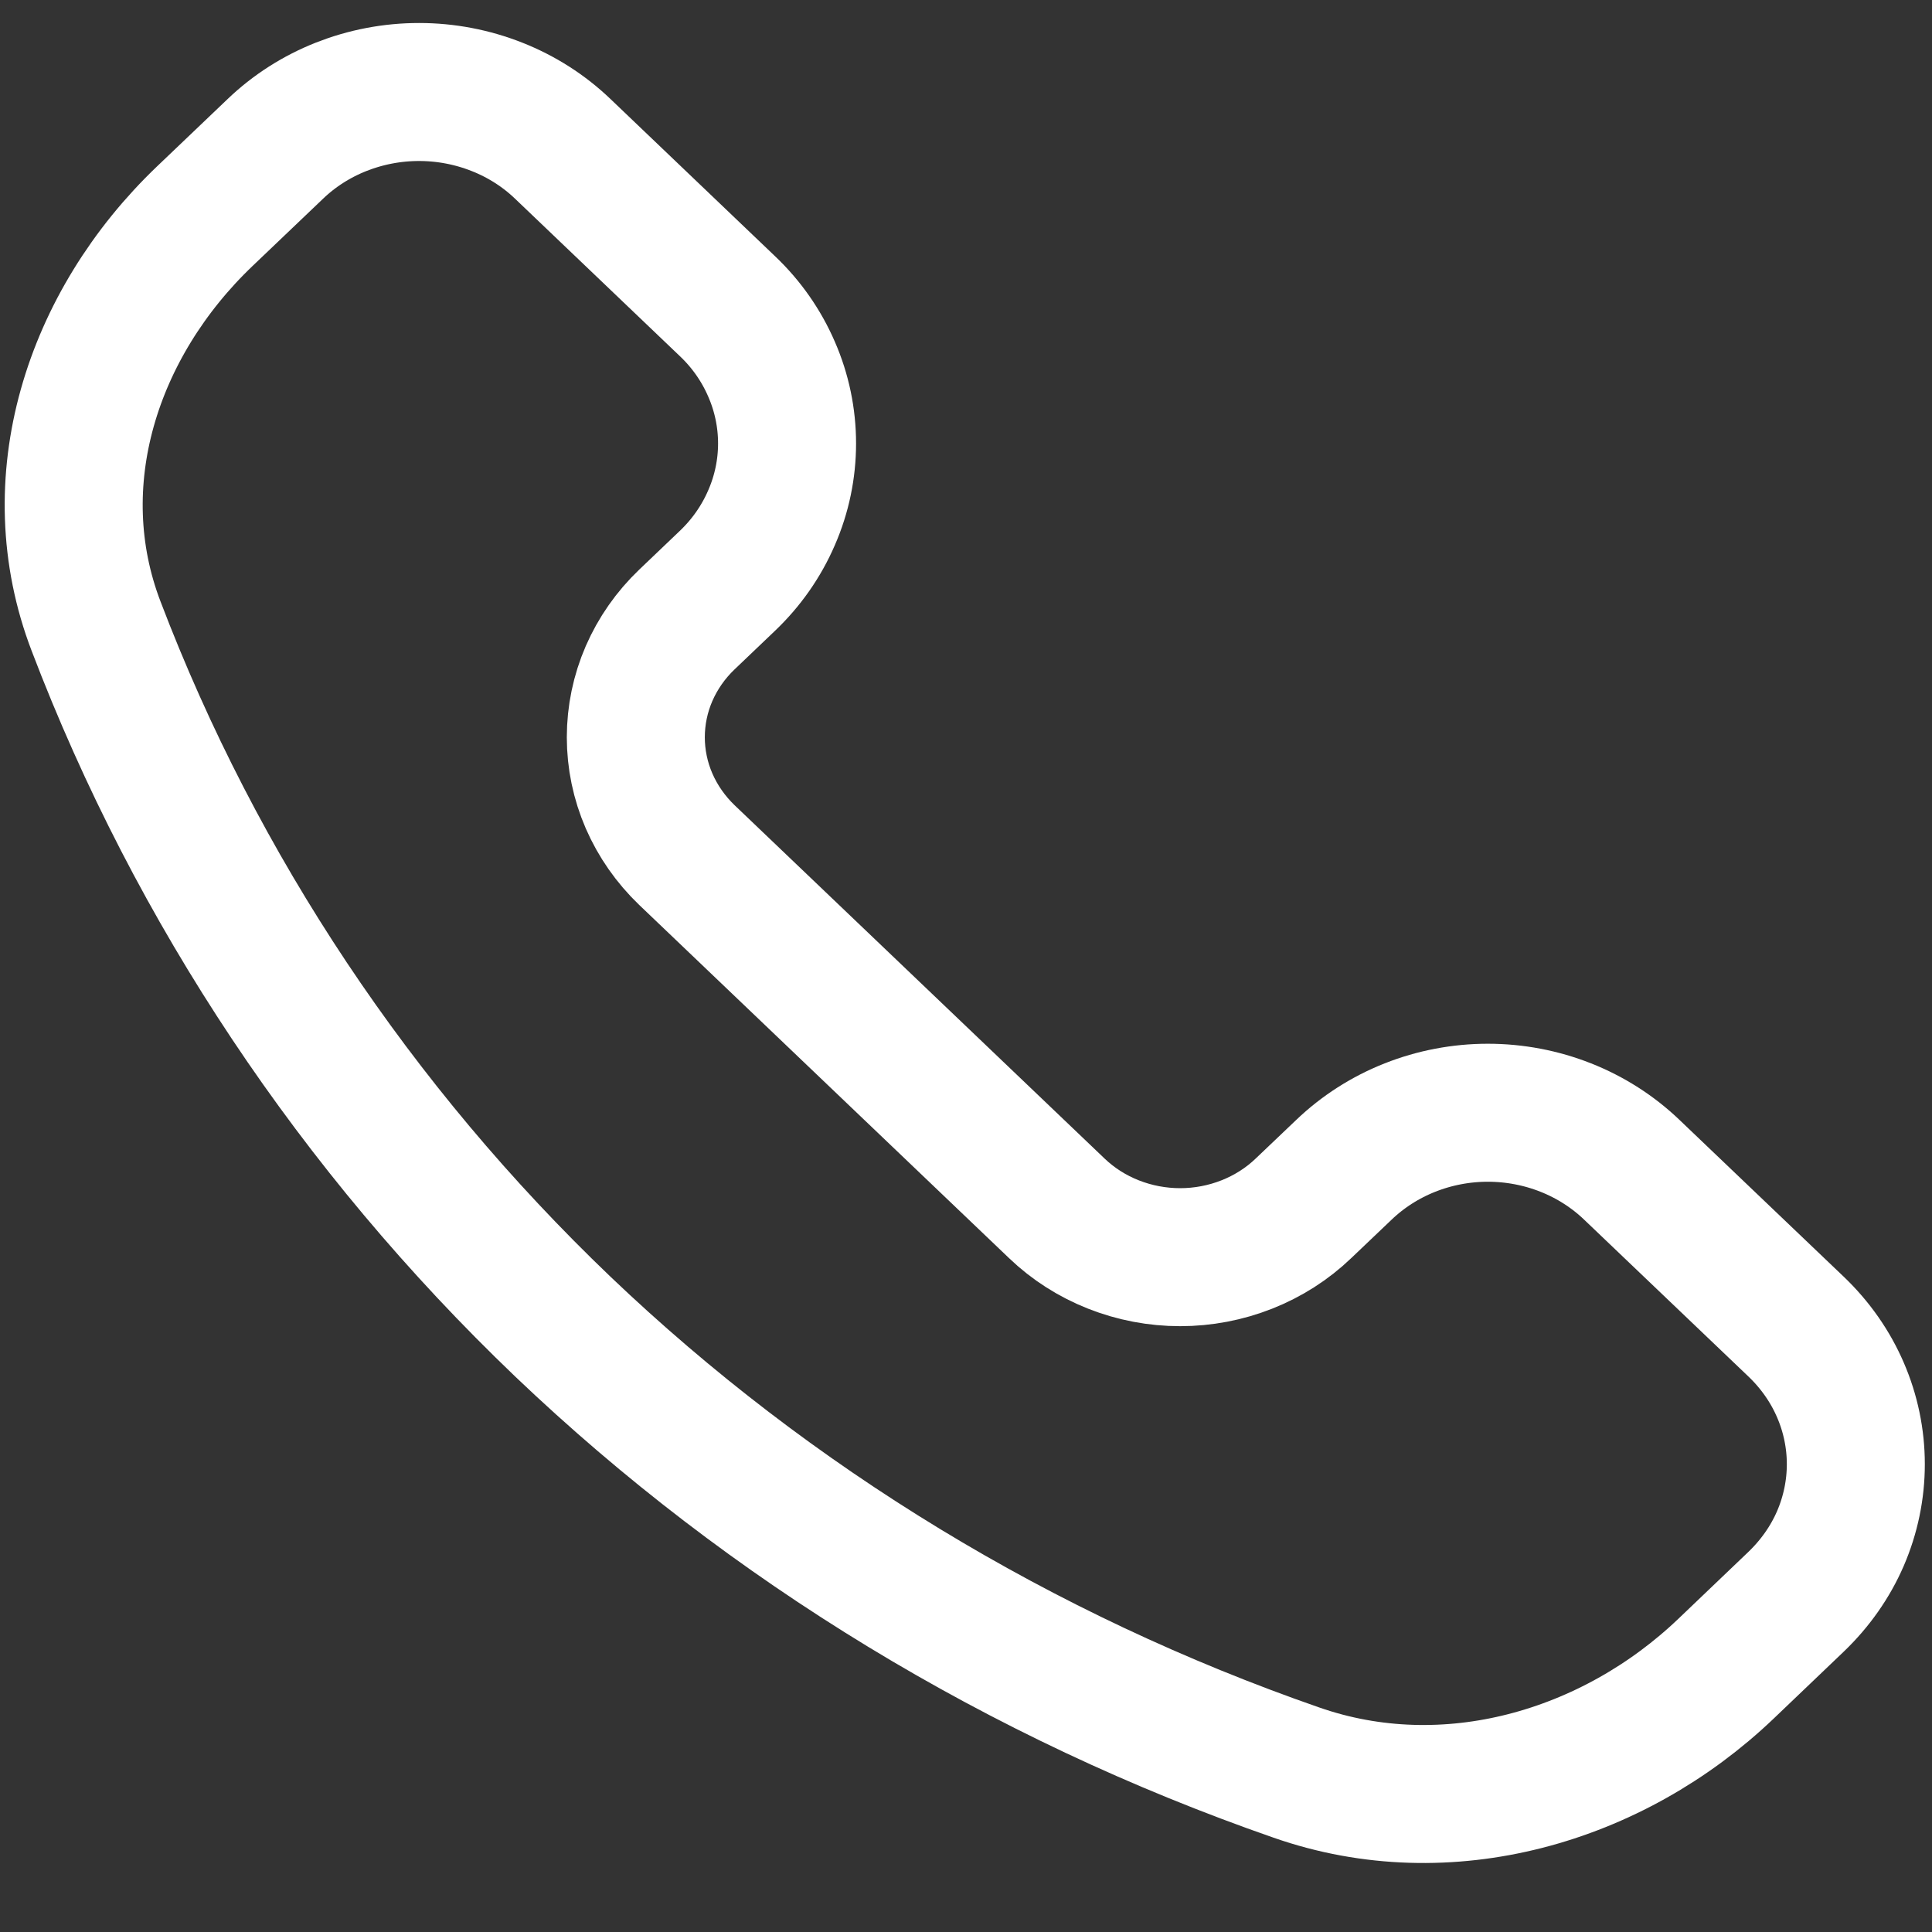
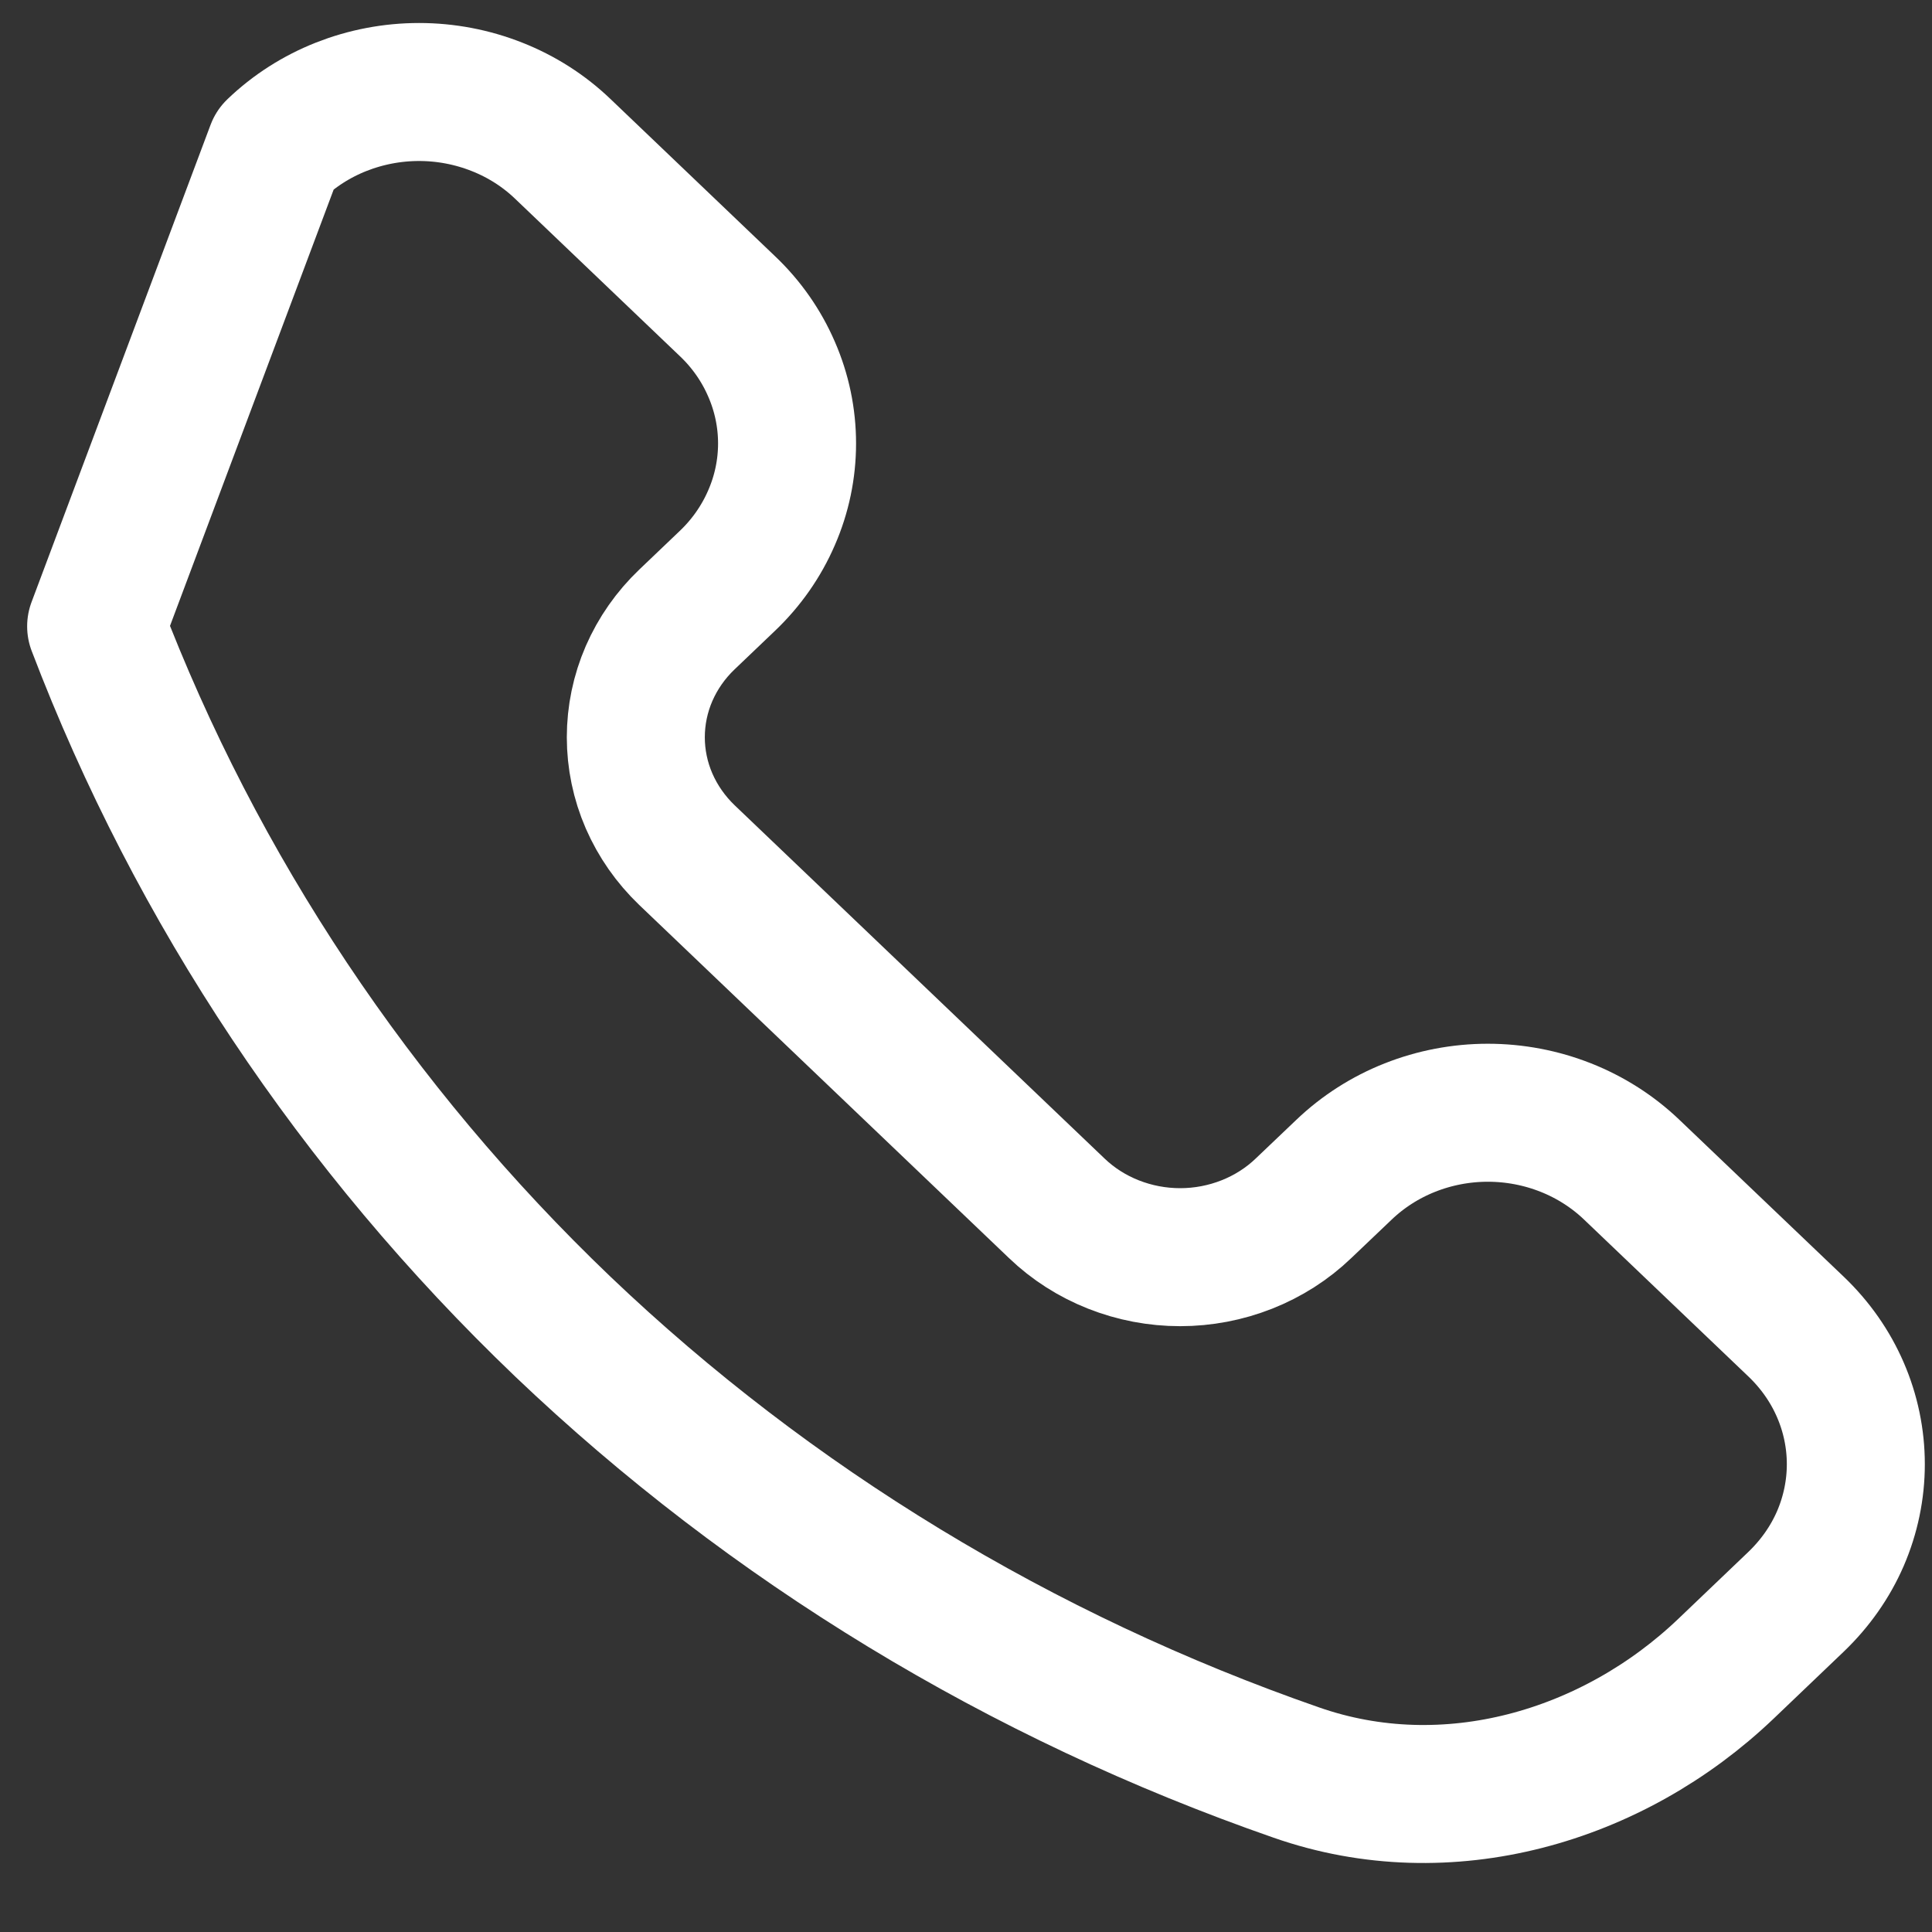
<svg xmlns="http://www.w3.org/2000/svg" width="21" height="21" viewBox="0 0 21 21" fill="none">
  <rect x="0" y="0" width="21" height="21" fill="#333333" stroke="none" />
-   <path d="M6.119 14.421C3.867 12.267 2.135 9.668 1.045 6.808C0.445 5.244 0.994 3.526 2.228 2.348L2.991 1.62C3.196 1.423 3.44 1.267 3.708 1.161C3.977 1.055 4.264 1 4.555 1C4.845 1 5.133 1.055 5.401 1.161C5.67 1.267 5.914 1.423 6.119 1.62L7.906 3.327C8.112 3.522 8.275 3.755 8.386 4.012C8.498 4.268 8.555 4.543 8.555 4.82C8.555 5.097 8.498 5.372 8.386 5.628C8.275 5.885 8.112 6.118 7.906 6.314L7.466 6.734C7.29 6.902 7.151 7.101 7.055 7.321C6.96 7.54 6.911 7.776 6.911 8.014C6.911 8.251 6.96 8.487 7.055 8.706C7.151 8.926 7.29 9.125 7.466 9.294L11.487 13.134C11.663 13.303 11.872 13.436 12.102 13.527C12.332 13.618 12.579 13.665 12.828 13.665C13.076 13.665 13.323 13.618 13.553 13.527C13.783 13.436 13.992 13.303 14.168 13.134L14.609 12.714C14.814 12.518 15.058 12.362 15.326 12.256C15.594 12.15 15.882 12.095 16.172 12.095C16.463 12.095 16.751 12.15 17.019 12.256C17.287 12.362 17.531 12.518 17.736 12.714L19.524 14.421C19.729 14.617 19.893 14.85 20.004 15.107C20.115 15.363 20.172 15.638 20.172 15.915C20.172 16.192 20.115 16.467 20.004 16.724C19.893 16.98 19.729 17.212 19.524 17.409L18.762 18.137C17.528 19.316 15.729 19.84 14.091 19.267C11.096 18.226 8.375 16.572 6.119 14.421Z" stroke="white" stroke-width="1.5" stroke-linejoin="round" />
+   <path d="M6.119 14.421C3.867 12.267 2.135 9.668 1.045 6.808L2.991 1.62C3.196 1.423 3.44 1.267 3.708 1.161C3.977 1.055 4.264 1 4.555 1C4.845 1 5.133 1.055 5.401 1.161C5.67 1.267 5.914 1.423 6.119 1.62L7.906 3.327C8.112 3.522 8.275 3.755 8.386 4.012C8.498 4.268 8.555 4.543 8.555 4.82C8.555 5.097 8.498 5.372 8.386 5.628C8.275 5.885 8.112 6.118 7.906 6.314L7.466 6.734C7.29 6.902 7.151 7.101 7.055 7.321C6.96 7.54 6.911 7.776 6.911 8.014C6.911 8.251 6.96 8.487 7.055 8.706C7.151 8.926 7.29 9.125 7.466 9.294L11.487 13.134C11.663 13.303 11.872 13.436 12.102 13.527C12.332 13.618 12.579 13.665 12.828 13.665C13.076 13.665 13.323 13.618 13.553 13.527C13.783 13.436 13.992 13.303 14.168 13.134L14.609 12.714C14.814 12.518 15.058 12.362 15.326 12.256C15.594 12.15 15.882 12.095 16.172 12.095C16.463 12.095 16.751 12.15 17.019 12.256C17.287 12.362 17.531 12.518 17.736 12.714L19.524 14.421C19.729 14.617 19.893 14.85 20.004 15.107C20.115 15.363 20.172 15.638 20.172 15.915C20.172 16.192 20.115 16.467 20.004 16.724C19.893 16.98 19.729 17.212 19.524 17.409L18.762 18.137C17.528 19.316 15.729 19.84 14.091 19.267C11.096 18.226 8.375 16.572 6.119 14.421Z" stroke="white" stroke-width="1.5" stroke-linejoin="round" />
</svg>